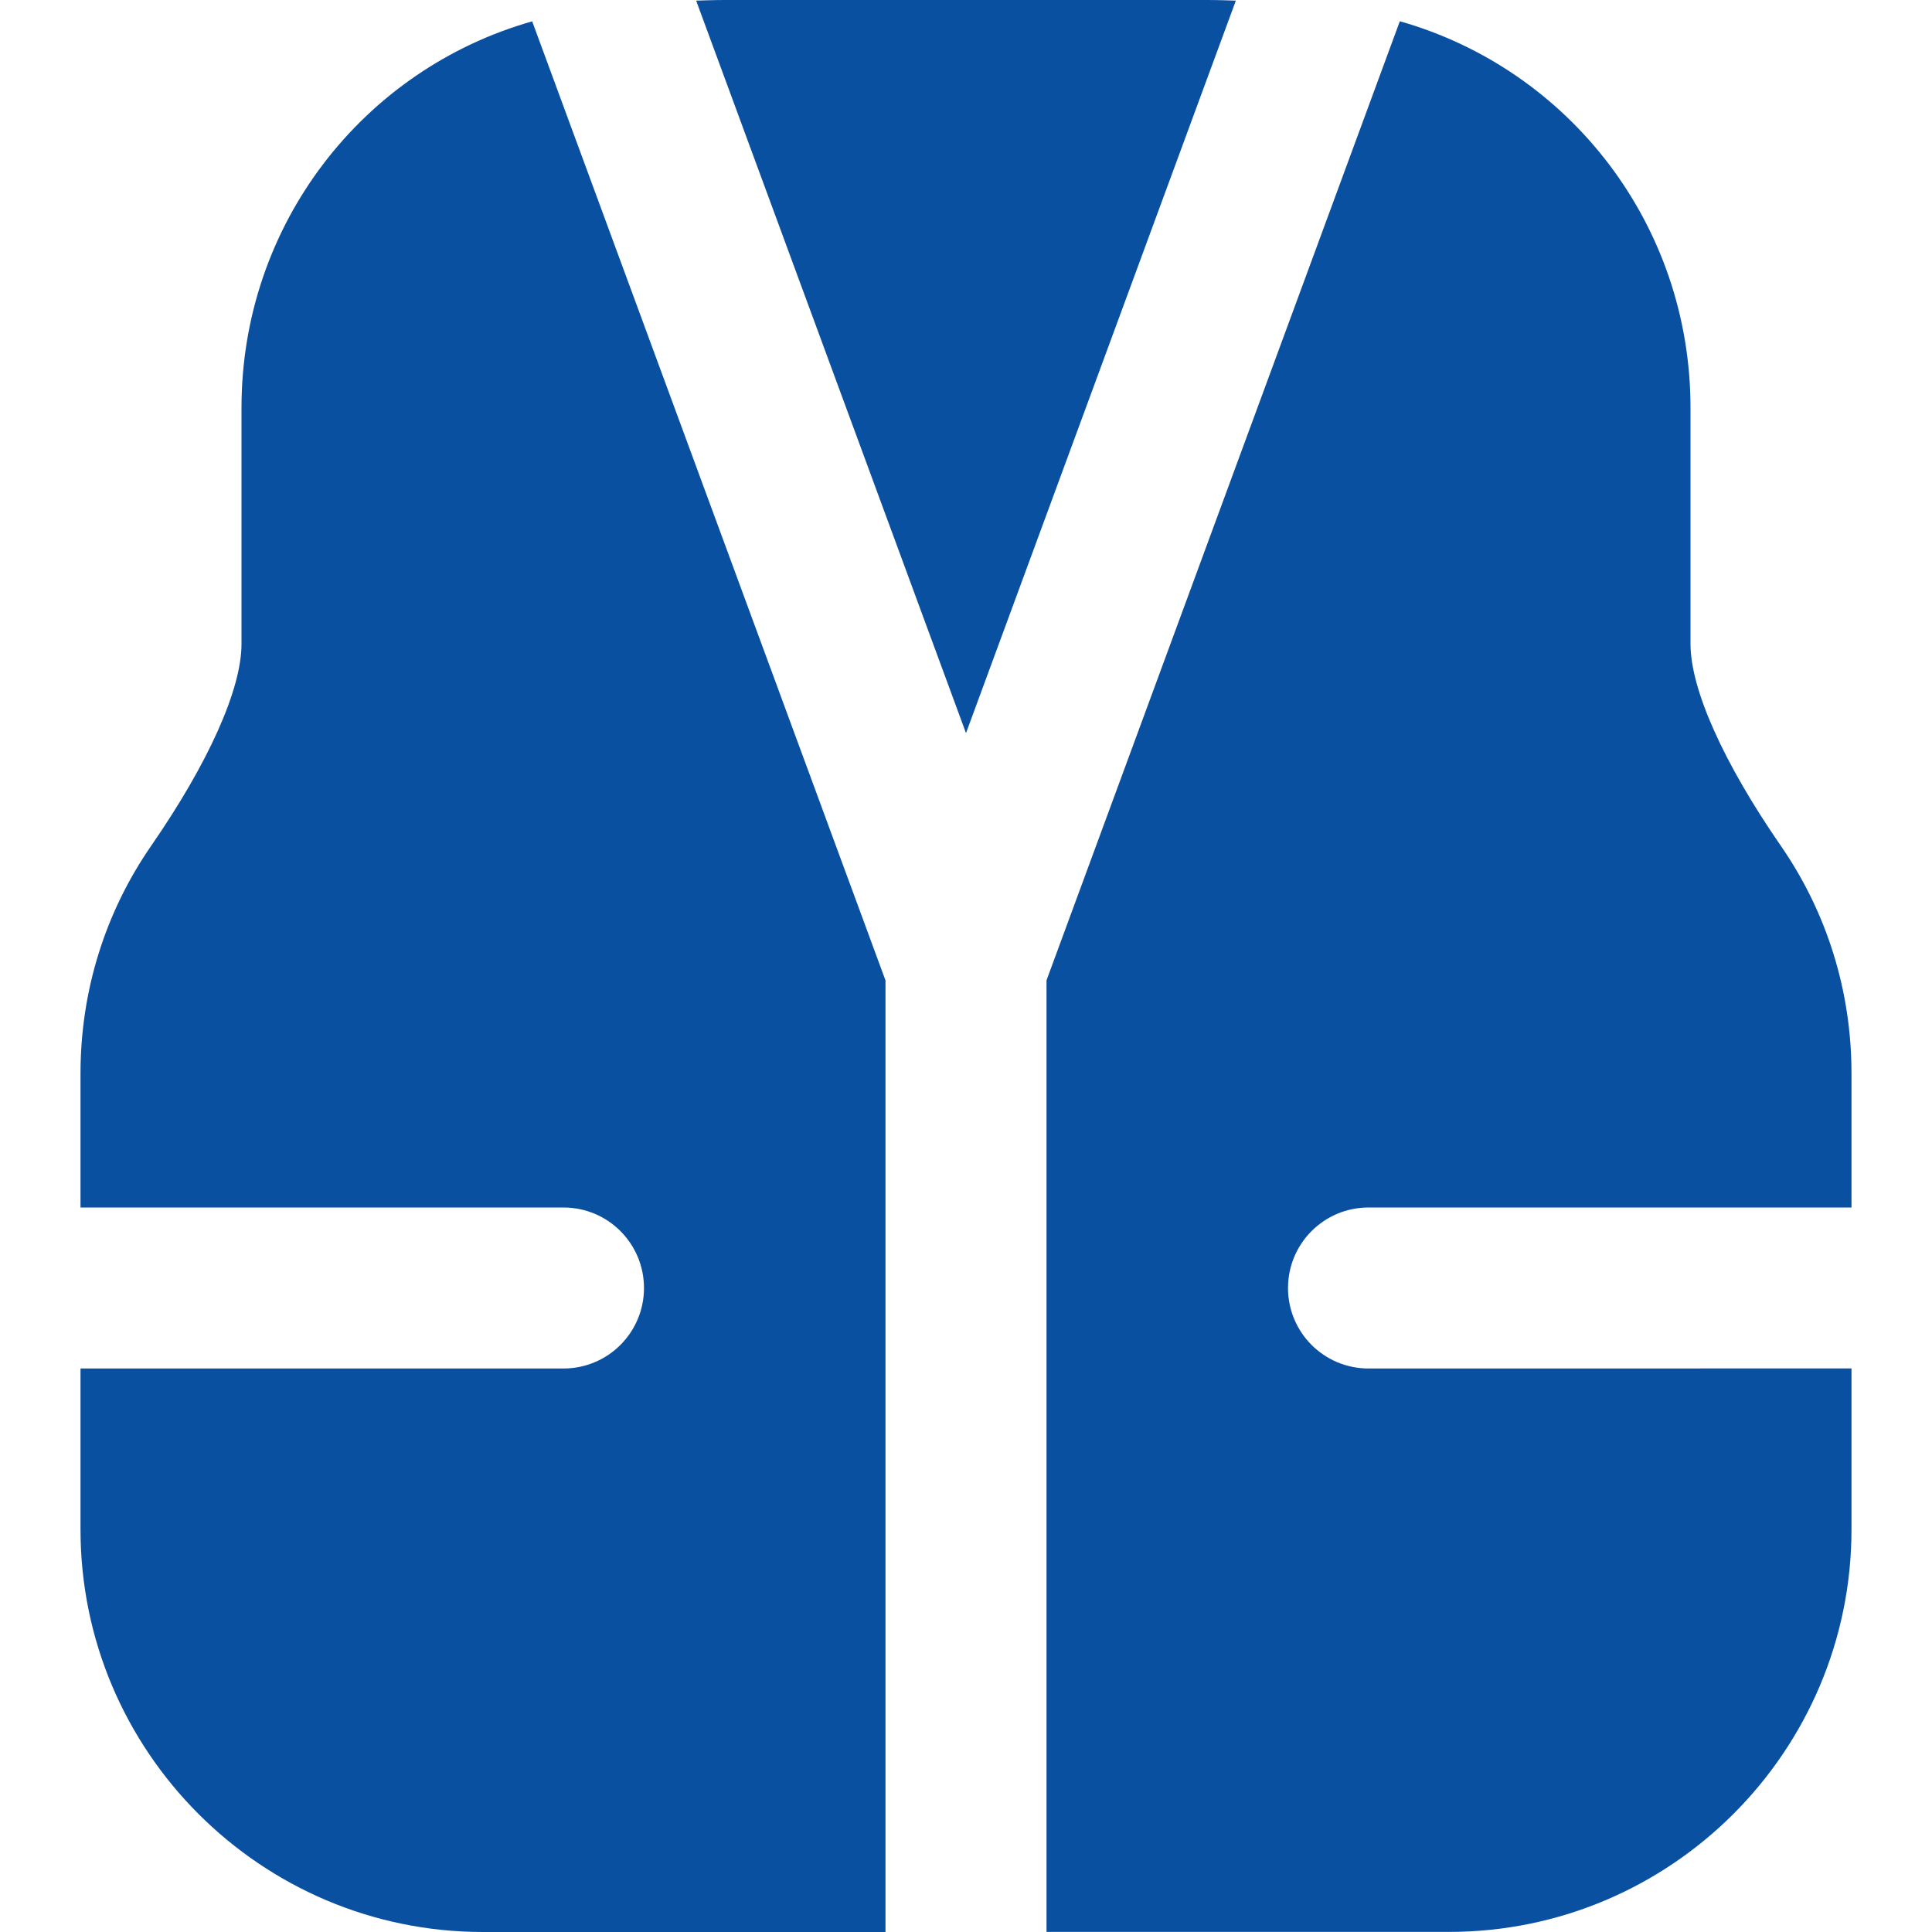
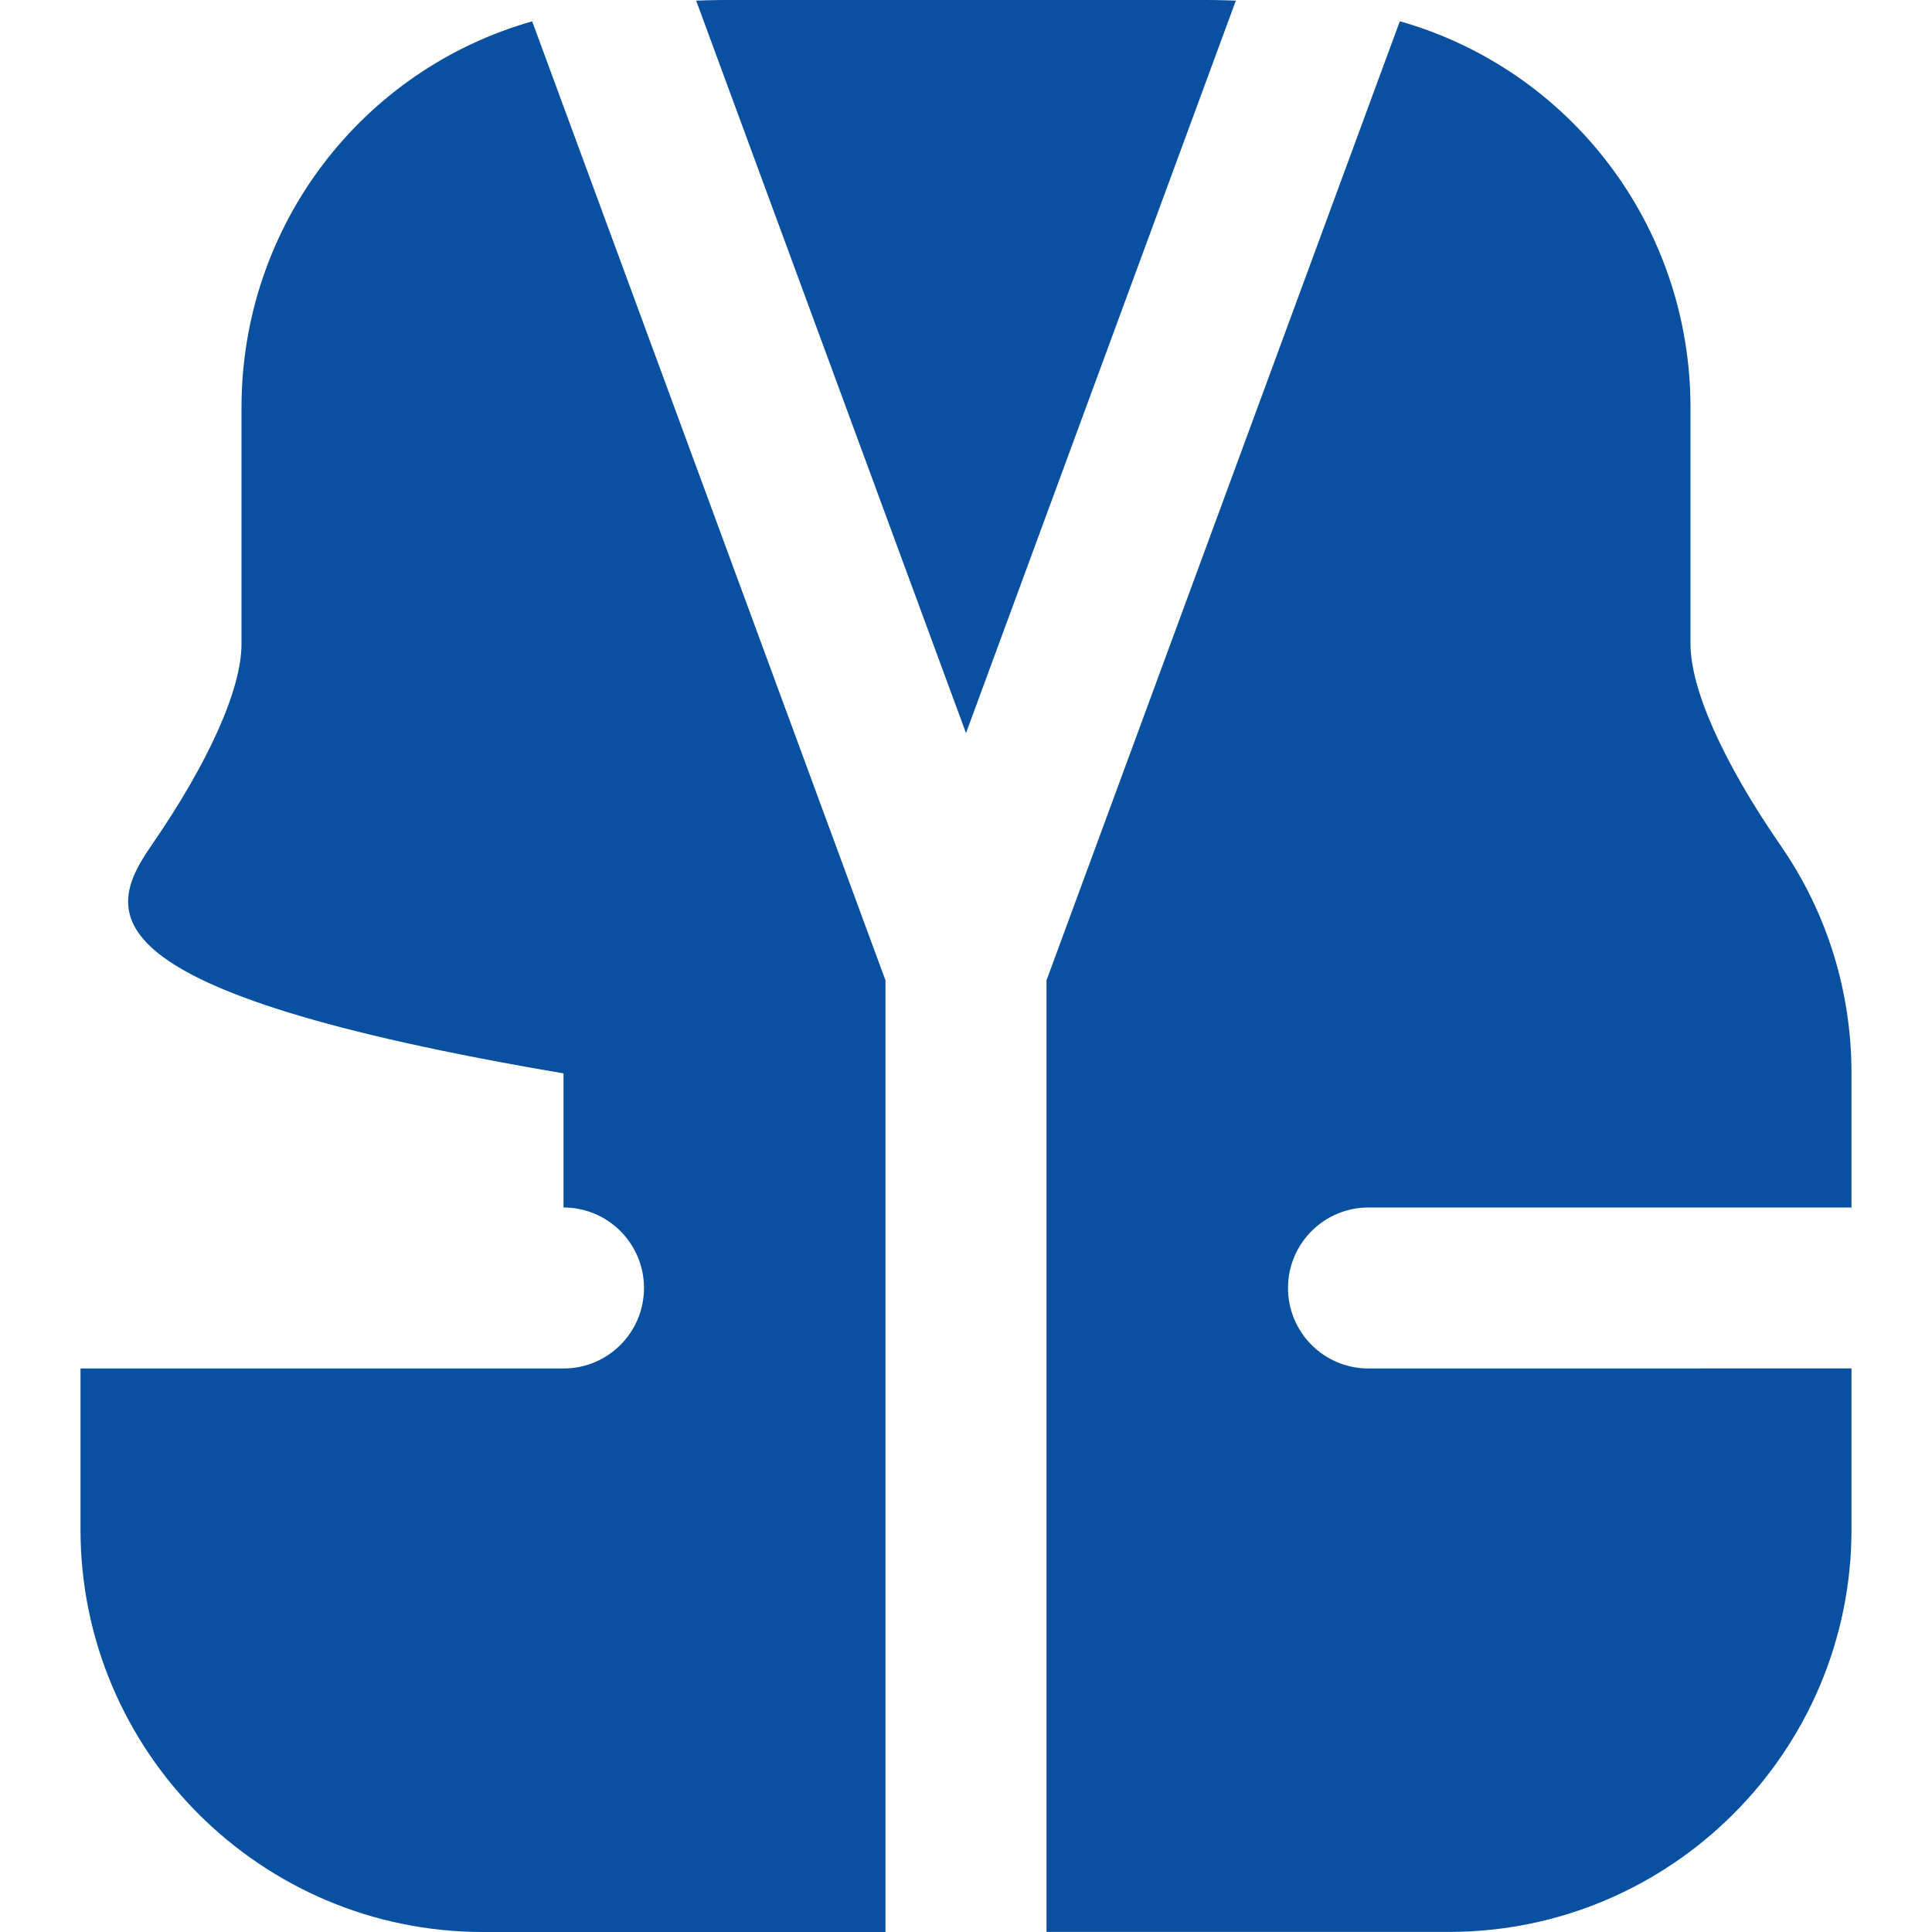
<svg xmlns="http://www.w3.org/2000/svg" width="64" height="64" viewBox="0 0 64 64" fill="none">
-   <path d="M29.333 64H16C8.648 64 2.667 58.019 2.667 50.667V45.333H18.667C20.141 45.333 21.333 44.139 21.333 42.667C21.333 41.195 20.141 40 18.667 40H2.667V35.557C2.667 32.84 3.477 30.229 5.013 28.011C6.912 25.261 8 22.829 8 21.333V13.507C8 7.448 12.013 2.301 17.629 0.707L29.333 32.477V64ZM32 24.285L40.939 0.021C40.379 0 40.029 0 40 0H24C23.971 0 23.621 0 23.061 0.021L32 24.285ZM45.333 45.333C43.859 45.333 42.667 44.139 42.667 42.667C42.667 41.195 43.859 40 45.333 40H61.333V35.557C61.333 32.84 60.523 30.229 58.987 28.011C57.088 25.261 56 22.829 56 21.333V13.507C56 7.448 51.987 2.299 46.371 0.704L34.667 32.475V63.997H48C55.352 63.997 61.333 58.016 61.333 50.664V45.331L45.333 45.333Z" fill="#0A50A1" />
+   <path d="M29.333 64H16C8.648 64 2.667 58.019 2.667 50.667V45.333H18.667C20.141 45.333 21.333 44.139 21.333 42.667C21.333 41.195 20.141 40 18.667 40V35.557C2.667 32.84 3.477 30.229 5.013 28.011C6.912 25.261 8 22.829 8 21.333V13.507C8 7.448 12.013 2.301 17.629 0.707L29.333 32.477V64ZM32 24.285L40.939 0.021C40.379 0 40.029 0 40 0H24C23.971 0 23.621 0 23.061 0.021L32 24.285ZM45.333 45.333C43.859 45.333 42.667 44.139 42.667 42.667C42.667 41.195 43.859 40 45.333 40H61.333V35.557C61.333 32.84 60.523 30.229 58.987 28.011C57.088 25.261 56 22.829 56 21.333V13.507C56 7.448 51.987 2.299 46.371 0.704L34.667 32.475V63.997H48C55.352 63.997 61.333 58.016 61.333 50.664V45.331L45.333 45.333Z" fill="#0A50A1" />
</svg>